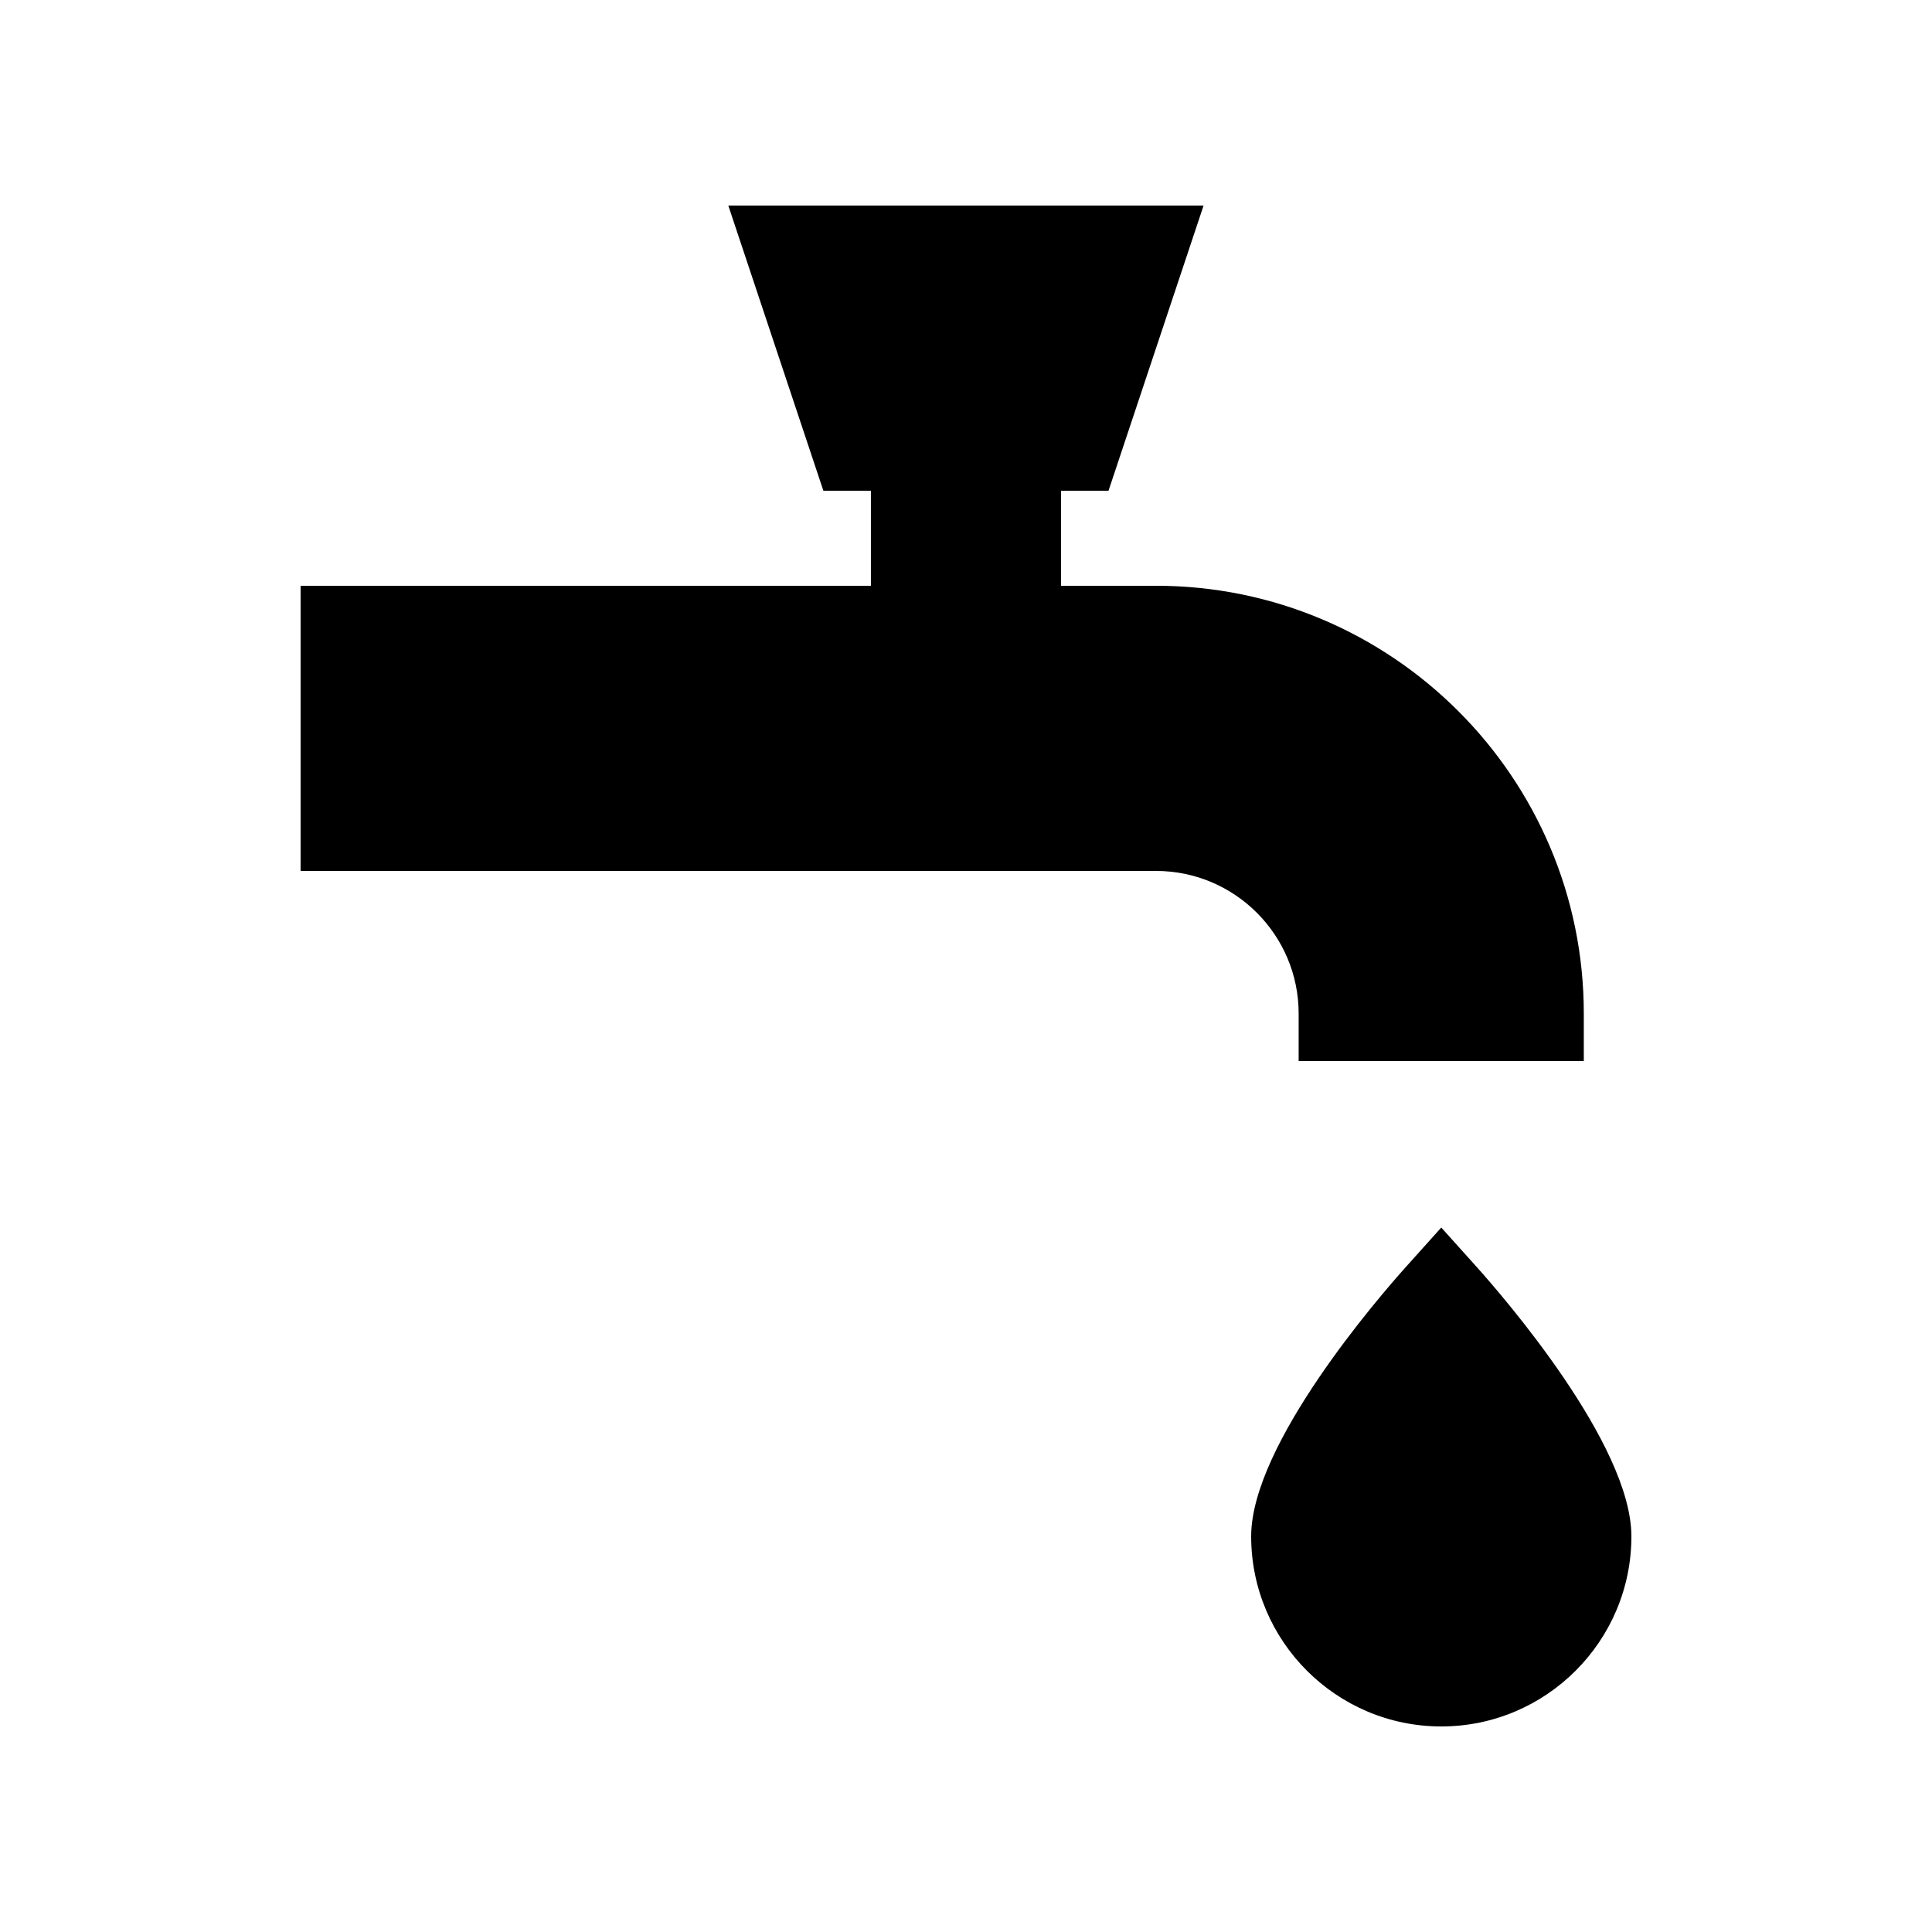
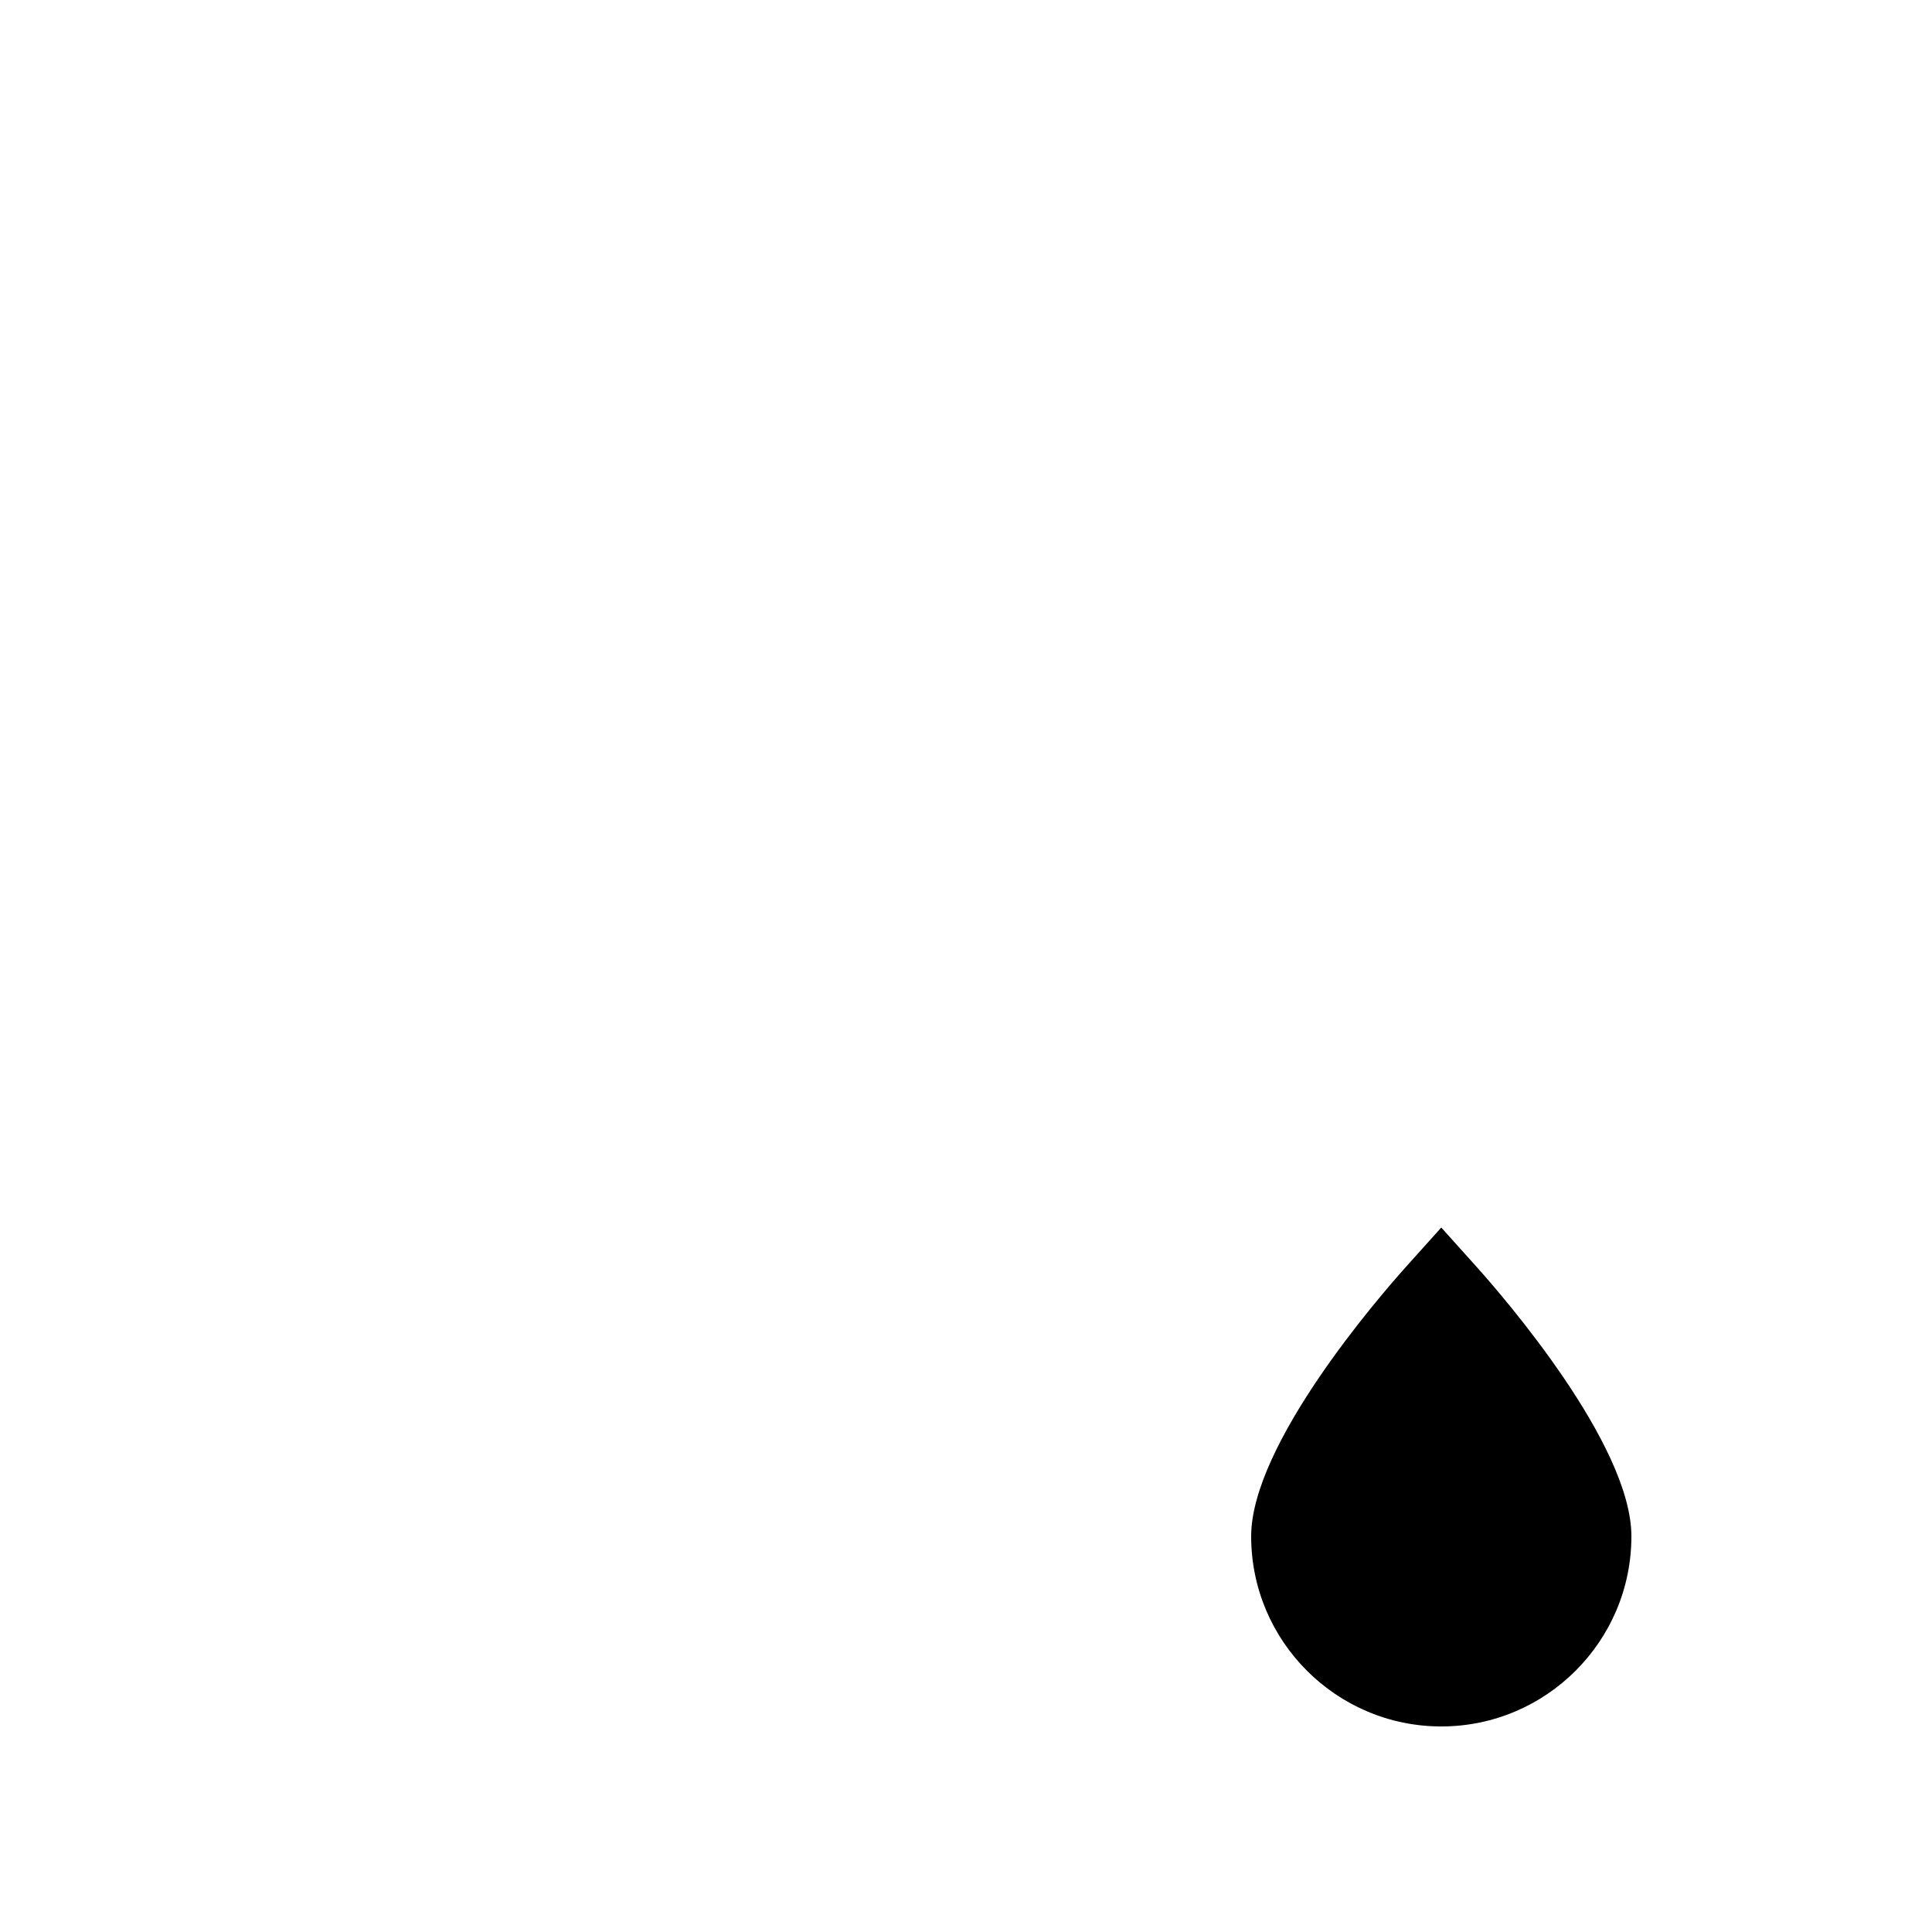
<svg xmlns="http://www.w3.org/2000/svg" fill="#000000" width="800px" height="800px" version="1.1" viewBox="144 144 512 512">
  <g>
-     <path d="m223.66 299.24v75.57h226.71c20.836 0 37.785 16.949 37.785 37.785v12.594h75.57v-12.594c0.004-62.504-50.848-113.36-113.36-113.36h-25.191v-25.191h12.594l25.191-75.57h-125.95l25.191 75.57h12.598v25.191z" />
    <path d="m525.95 469.31-9.375 10.445c-6.848 7.629-41.004 46.934-41.004 71.387 0 27.781 22.602 50.383 50.383 50.383s50.383-22.602 50.383-50.383c0-24.453-34.16-63.758-41.004-71.391z" />
  </g>
</svg>